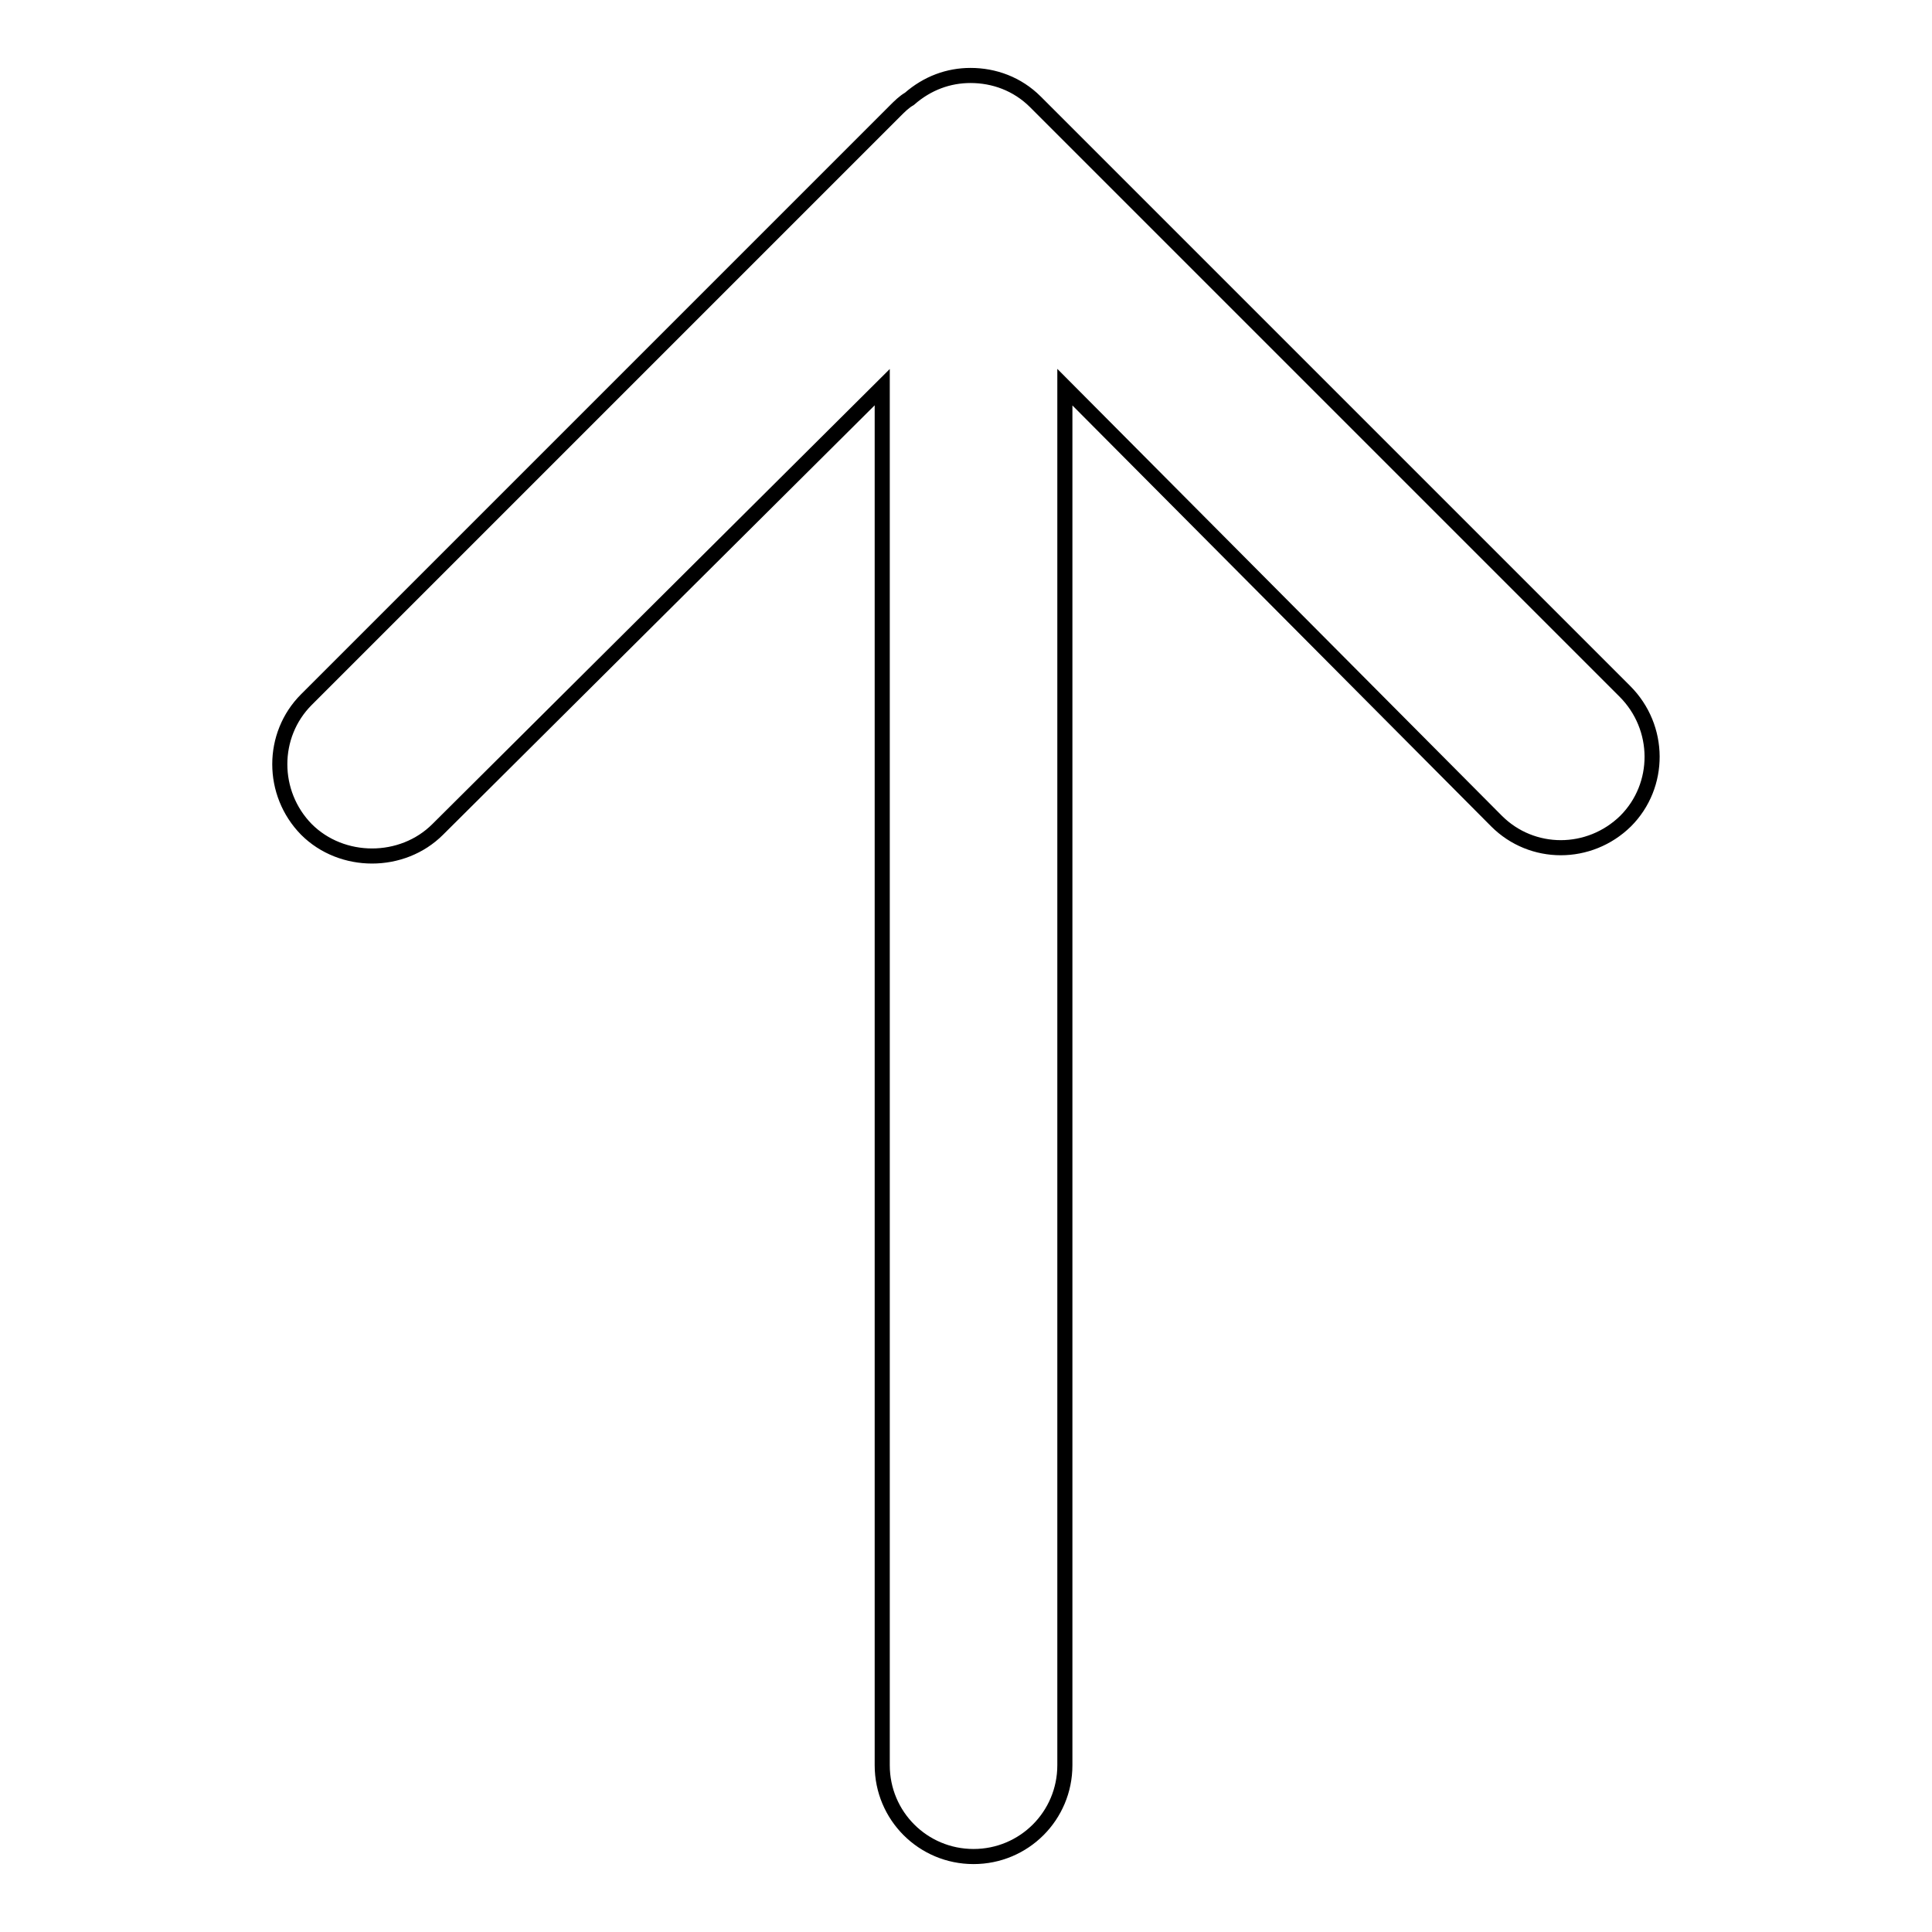
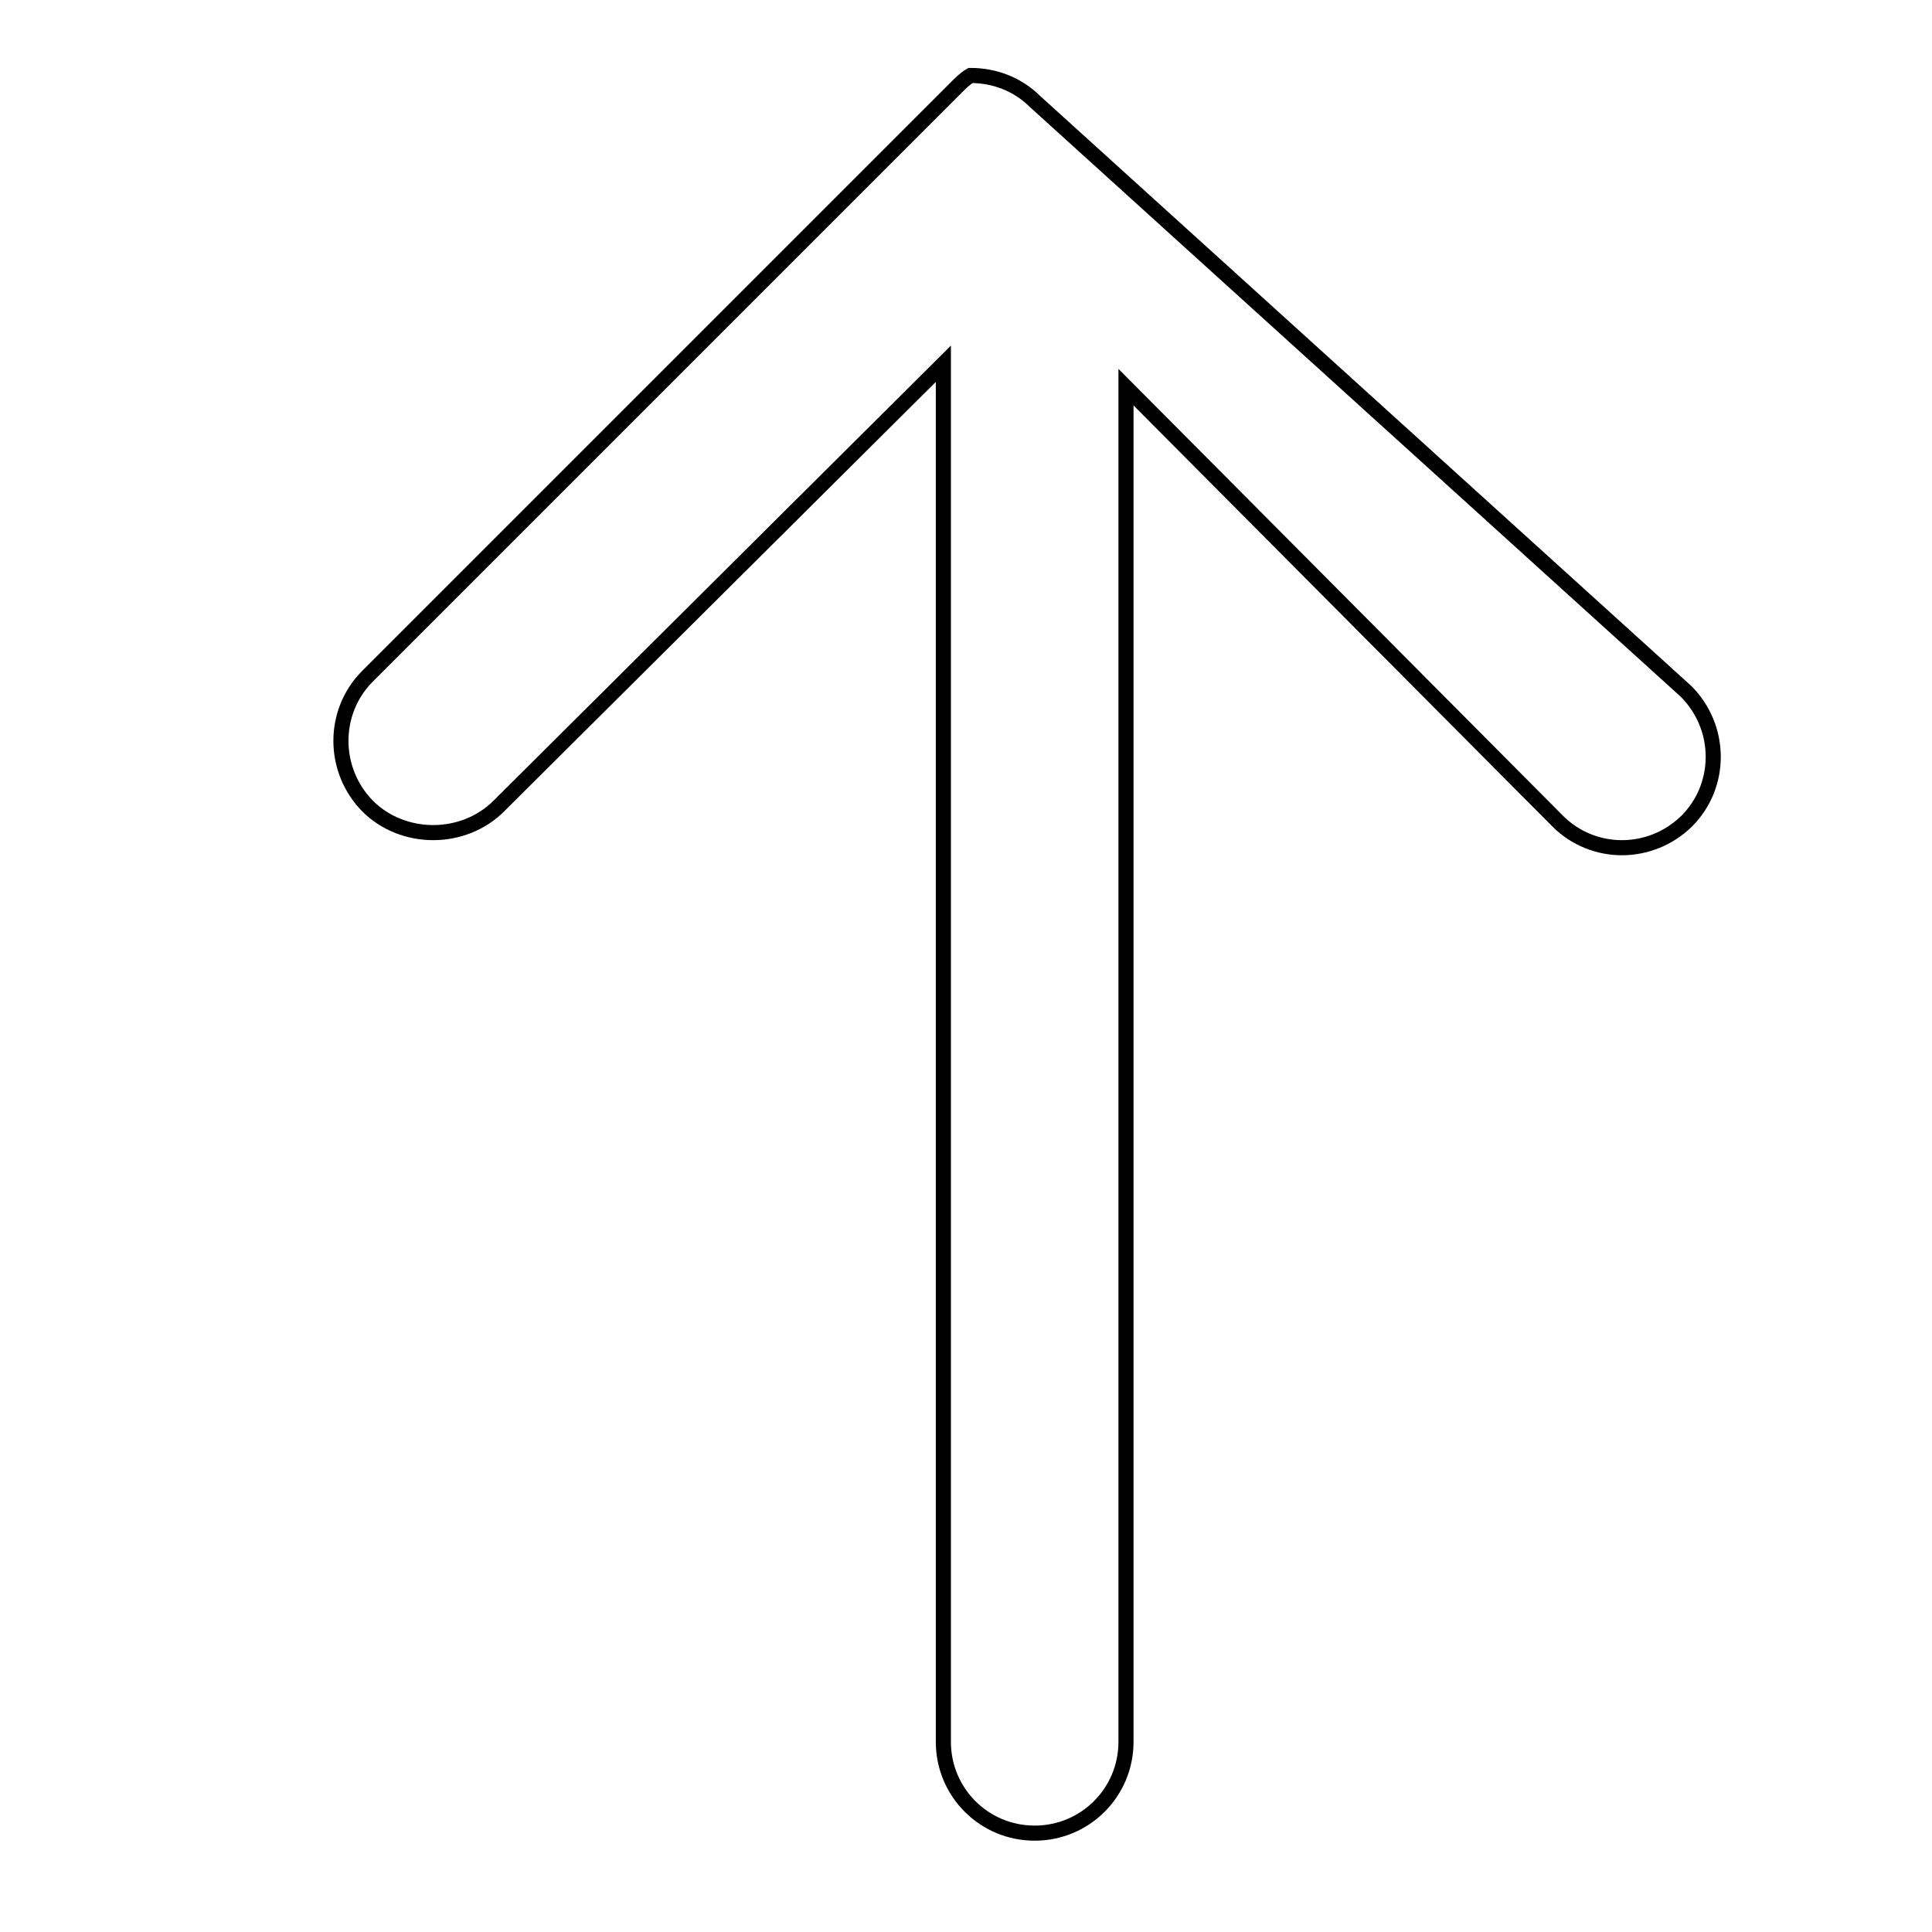
<svg xmlns="http://www.w3.org/2000/svg" version="1.1" x="0px" y="0px" viewBox="0 0 256 256" enable-background="new 0 0 256 256" xml:space="preserve">
  <g>
-     <path stroke-width="2" fill-opacity="0" stroke="#000000" d="M137.2,13.5c-2.4-2.4-5.5-3.5-8.6-3.5c-2.9,0-5.7,1-8.1,3.1c-0.7,0.4-1.3,1-1.9,1.6l-78,78 c-4.7,4.7-4.7,12.4,0,17.2c4.7,4.7,12.7,4.7,17.4,0l58.9-58.6v182.6c0,6.7,5.4,12.1,12.1,12.1c6.7,0,12.1-5.4,12.1-12.1V51.3 l57.2,57.5c4.7,4.7,12.3,4.7,17.1,0c4.7-4.7,4.7-12.4-0.1-17.2L137.2,13.5z" />
+     <path stroke-width="2" fill-opacity="0" stroke="#000000" d="M137.2,13.5c-2.4-2.4-5.5-3.5-8.6-3.5c-0.7,0.4-1.3,1-1.9,1.6l-78,78 c-4.7,4.7-4.7,12.4,0,17.2c4.7,4.7,12.7,4.7,17.4,0l58.9-58.6v182.6c0,6.7,5.4,12.1,12.1,12.1c6.7,0,12.1-5.4,12.1-12.1V51.3 l57.2,57.5c4.7,4.7,12.3,4.7,17.1,0c4.7-4.7,4.7-12.4-0.1-17.2L137.2,13.5z" />
  </g>
</svg>